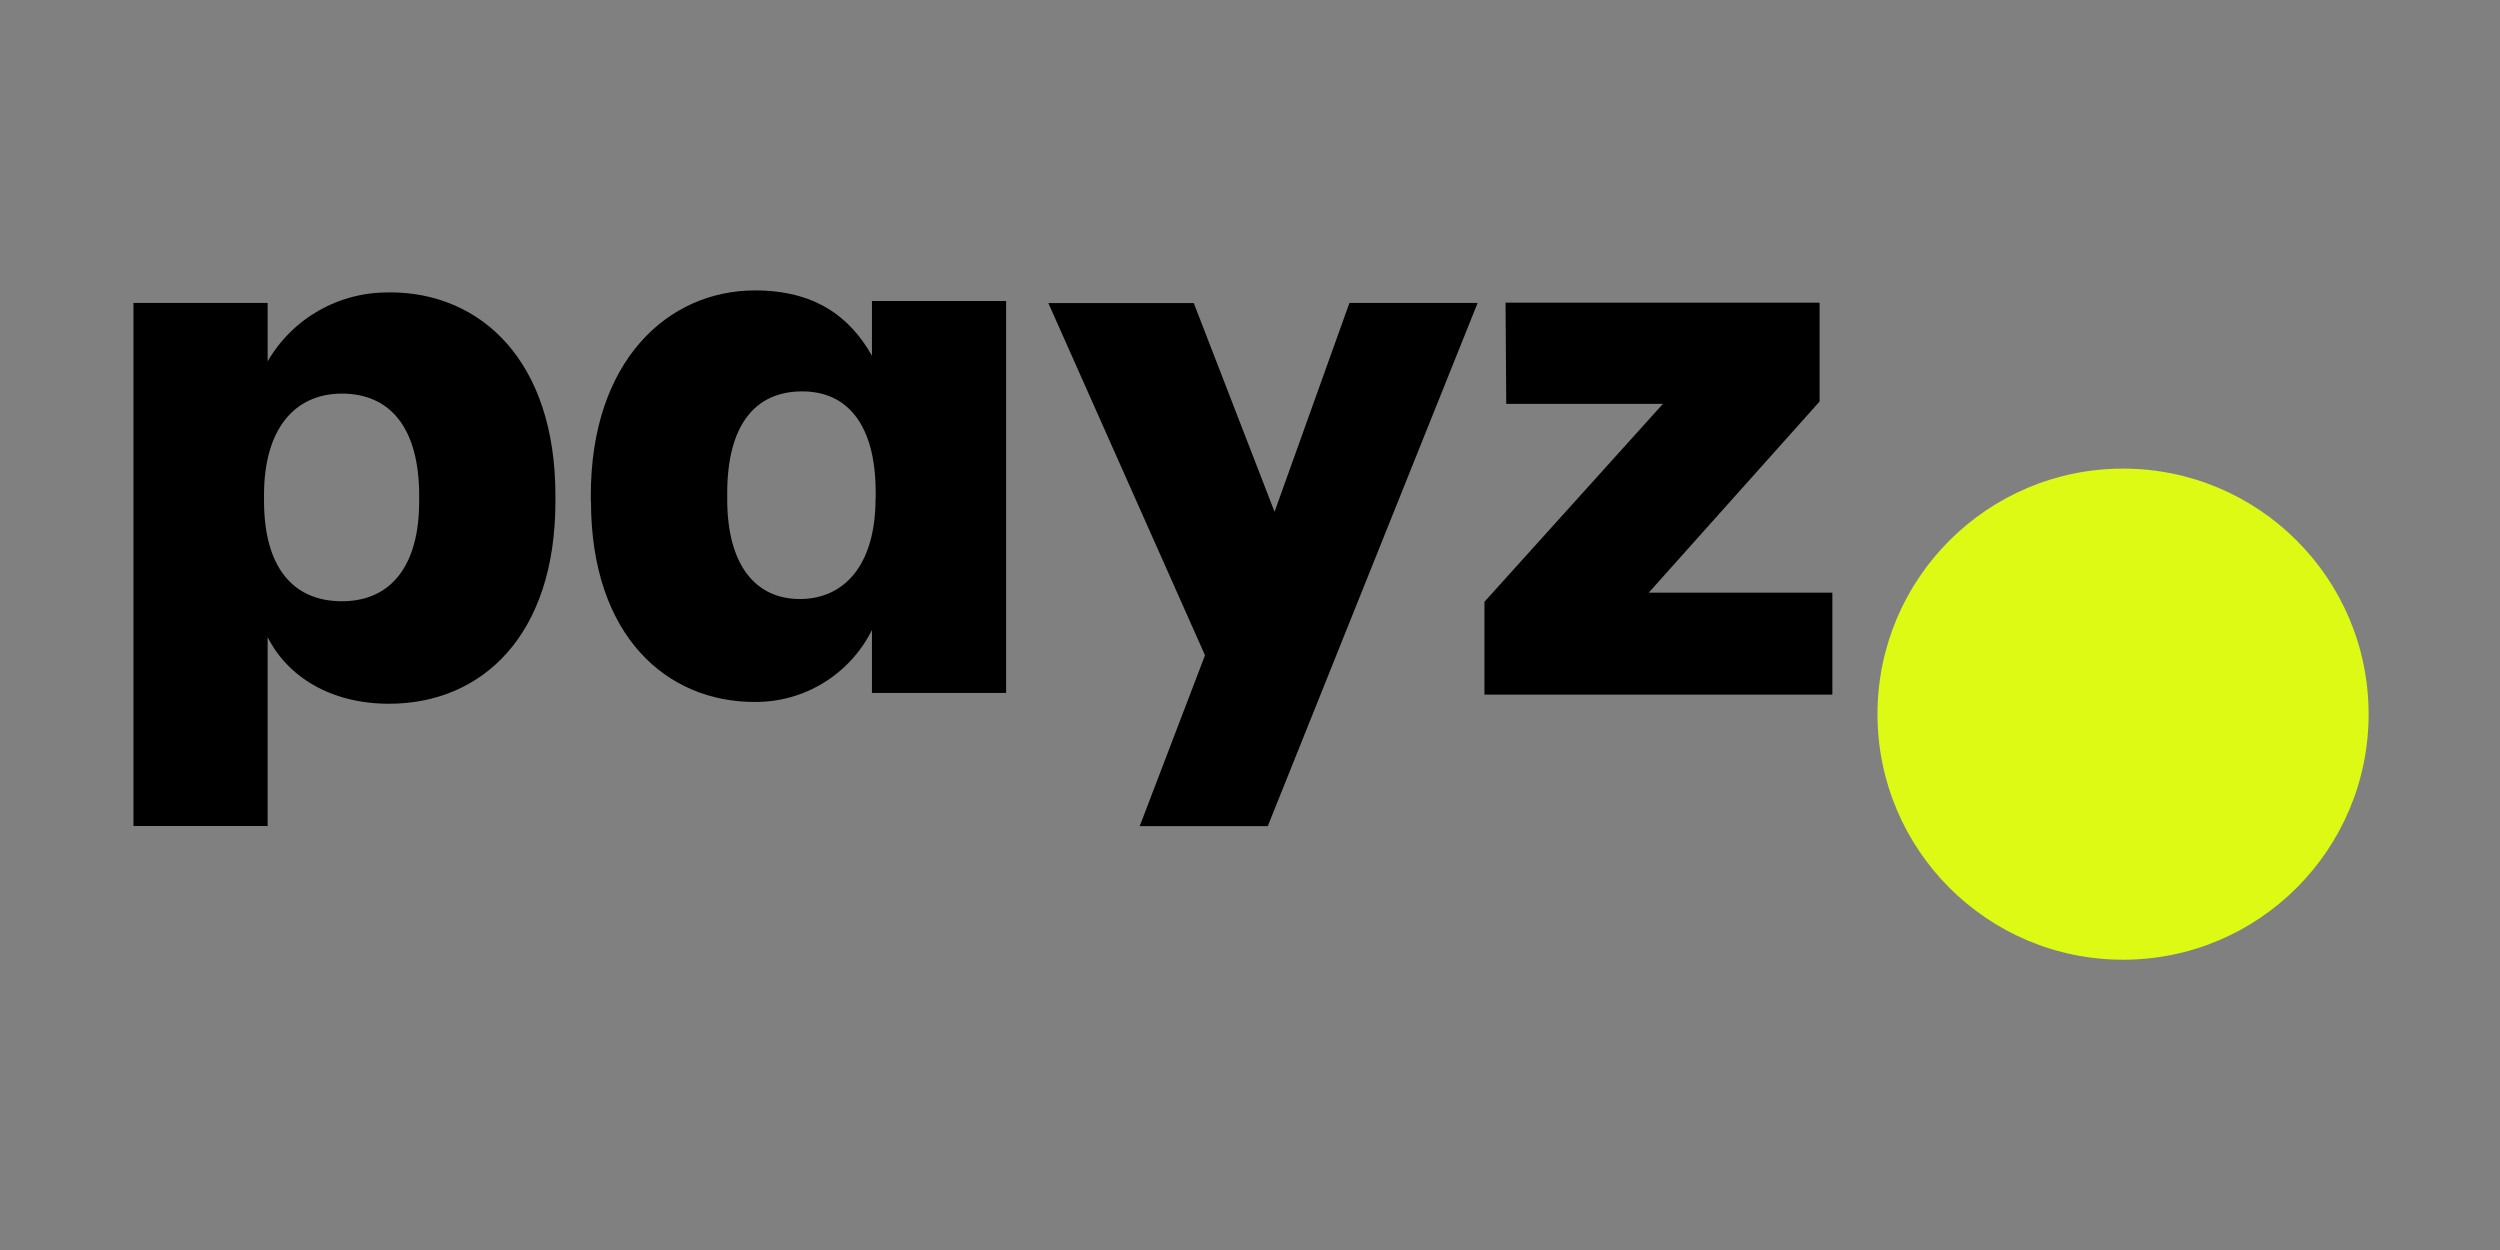
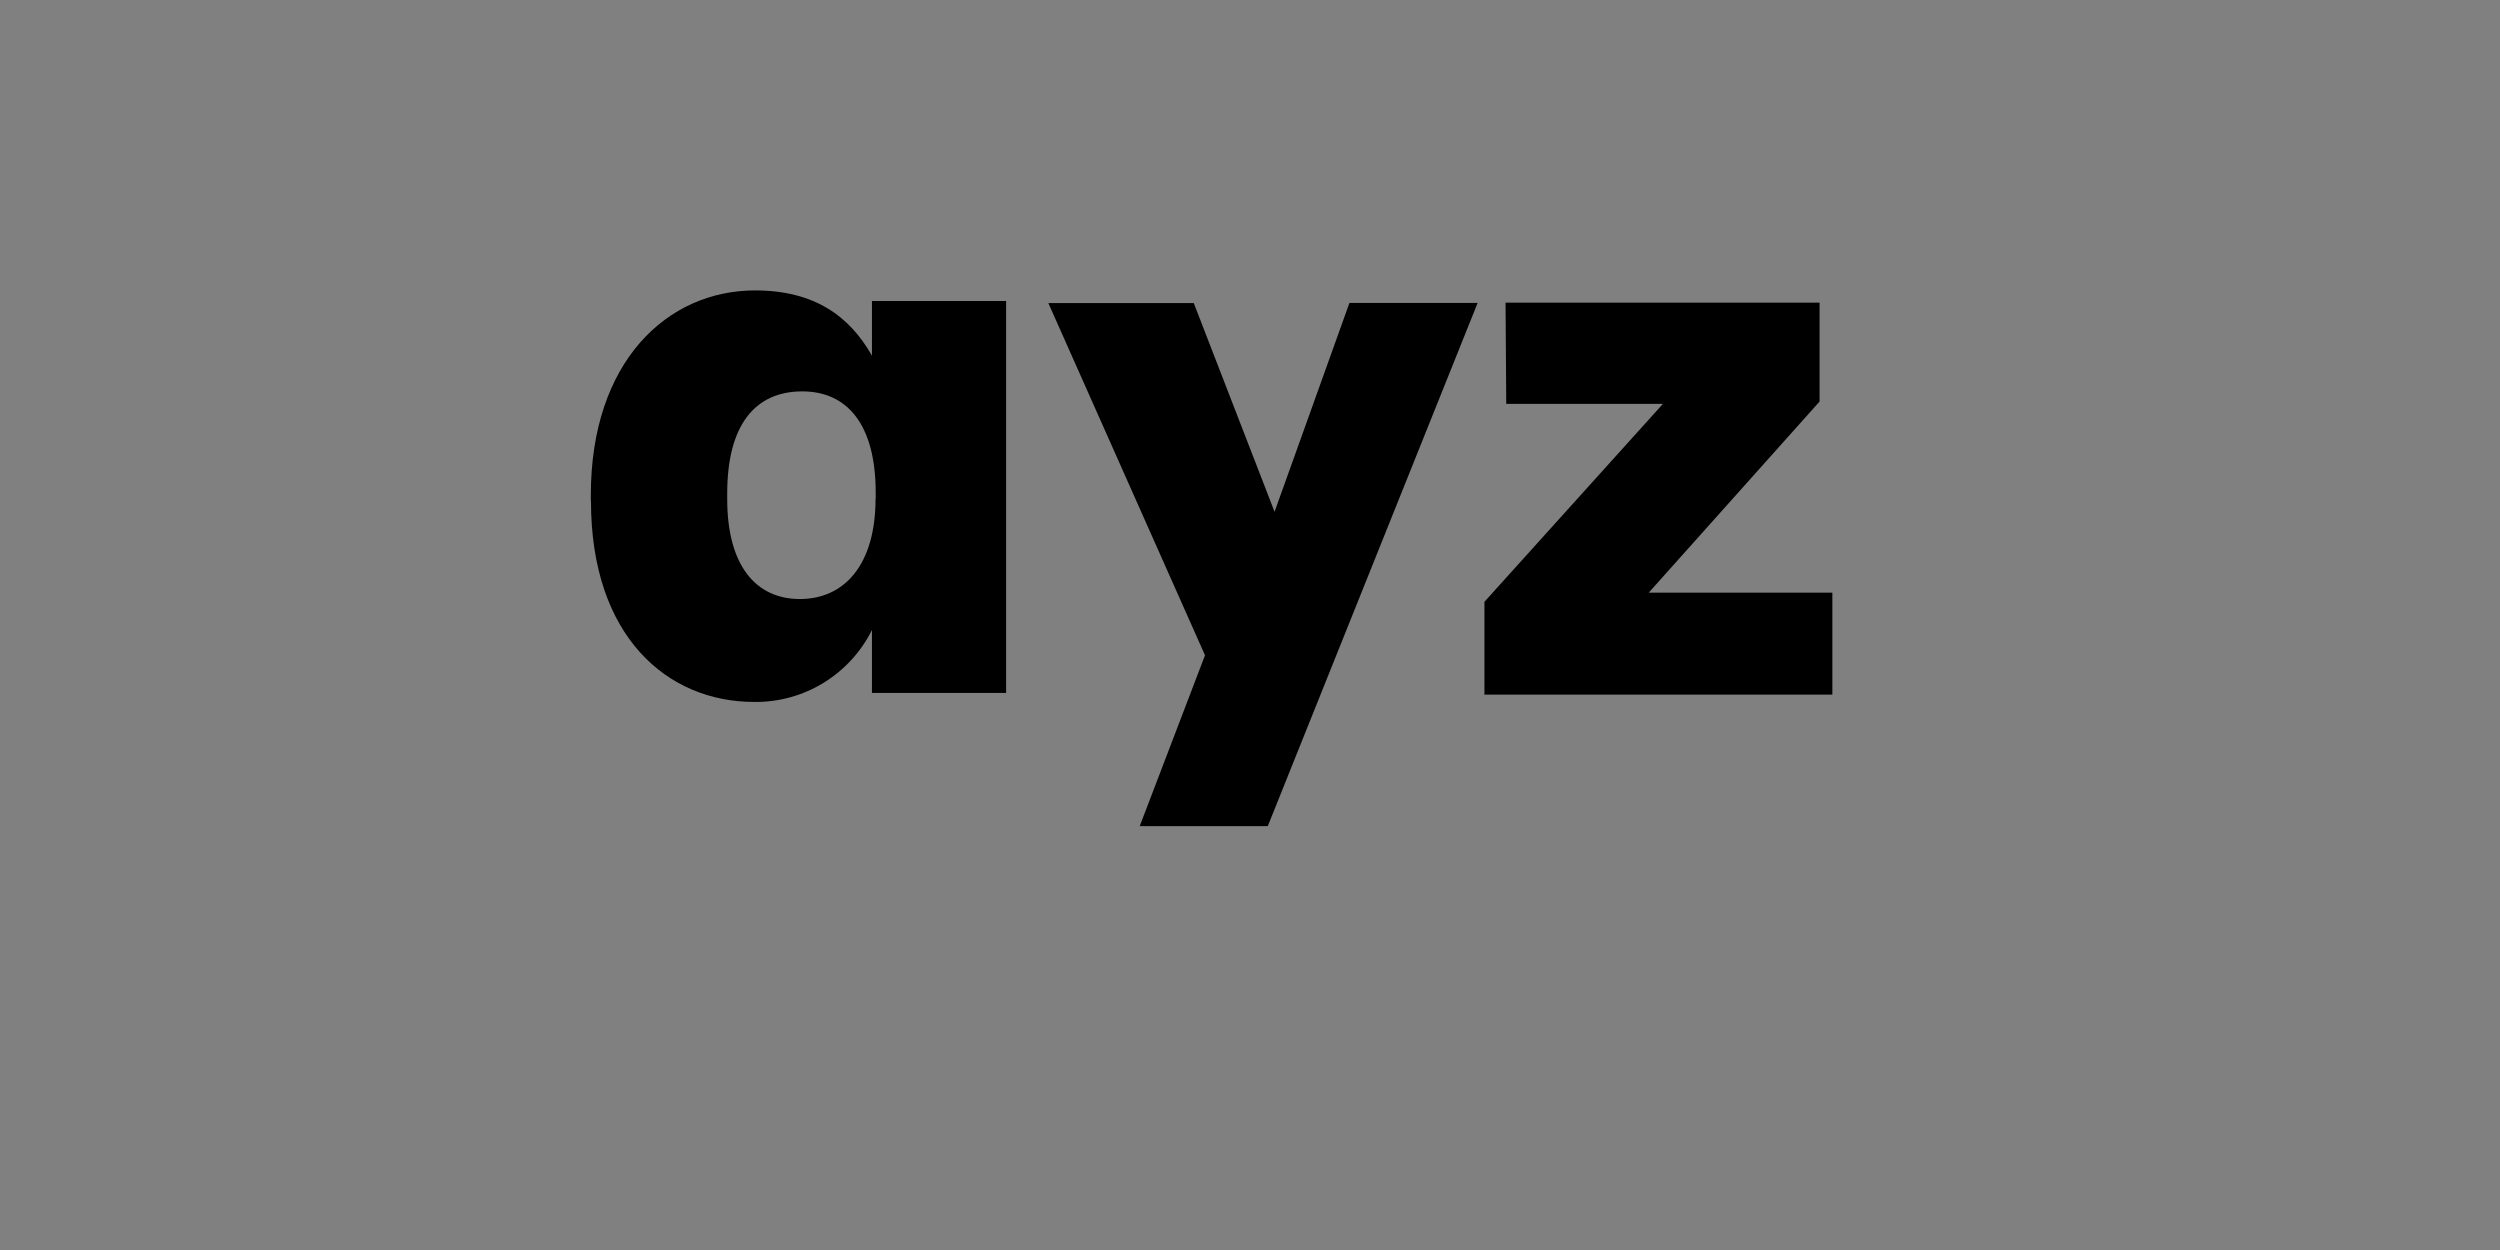
<svg xmlns="http://www.w3.org/2000/svg" id="Warstwa_1" data-name="Warstwa 1" width="180" height="90" viewBox="0 0 180 90">
  <rect x="0" y="0" width="180" height="90" fill="#808080" stroke="none" />
  <defs>
    <style>
      .cls-1 {
        fill: #dcfa14;
      }
    </style>
  </defs>
  <g id="Group_17388" data-name="Group 17388">
-     <path id="Path_24" data-name="Path 24" d="M30.18,36.11v-.43c0-4.96-2.16-7.34-5.56-7.34s-5.61,2.54-5.61,7.29v.43c0,4.8,2.1,7.23,5.61,7.23s5.56-2.54,5.56-7.18M28.07,21.05c6.58,0,11.92,4.96,11.92,14.62v.43c0,9.71-5.34,14.57-11.98,14.57-4.26,0-7.34-2-8.74-4.8v13.6h-9.66V21.81h9.66v4.21c1.81-3.13,5.18-5.03,8.8-4.96" />
    <path id="Path_25" data-name="Path 25" d="M63.05,35.9v-.43c0-4.91-2.05-7.29-5.29-7.29-3.4,0-5.4,2.43-5.4,7.34v.43c0,4.75,2.05,7.18,5.23,7.18s5.45-2.43,5.45-7.23M42.54,36.07v-.43c0-9.61,5.51-14.73,11.82-14.73,4.26,0,6.8,1.84,8.42,4.7v-3.94h9.66v28.22h-9.66v-4.53c-1.6,3.21-4.89,5.22-8.47,5.18-6.26,0-11.76-4.7-11.76-14.46" />
    <path id="Path_26" data-name="Path 26" d="M91.76,36.87l5.4-15.06h9.23l-15.11,37.67h-9.22l4.7-12.3-11.28-25.36h10.47l5.83,15.06Z" />
    <path id="Path_27" data-name="Path 27" d="M106.88,50.03v-6.7l12.85-14.25h-11.28l-.05-7.29h22.61v7.12l-12.3,13.76h13.22v7.34h-25.04Z" />
-     <circle class="cls-1" cx="152.86" cy="51.42" r="17.68" />
  </g>
</svg>